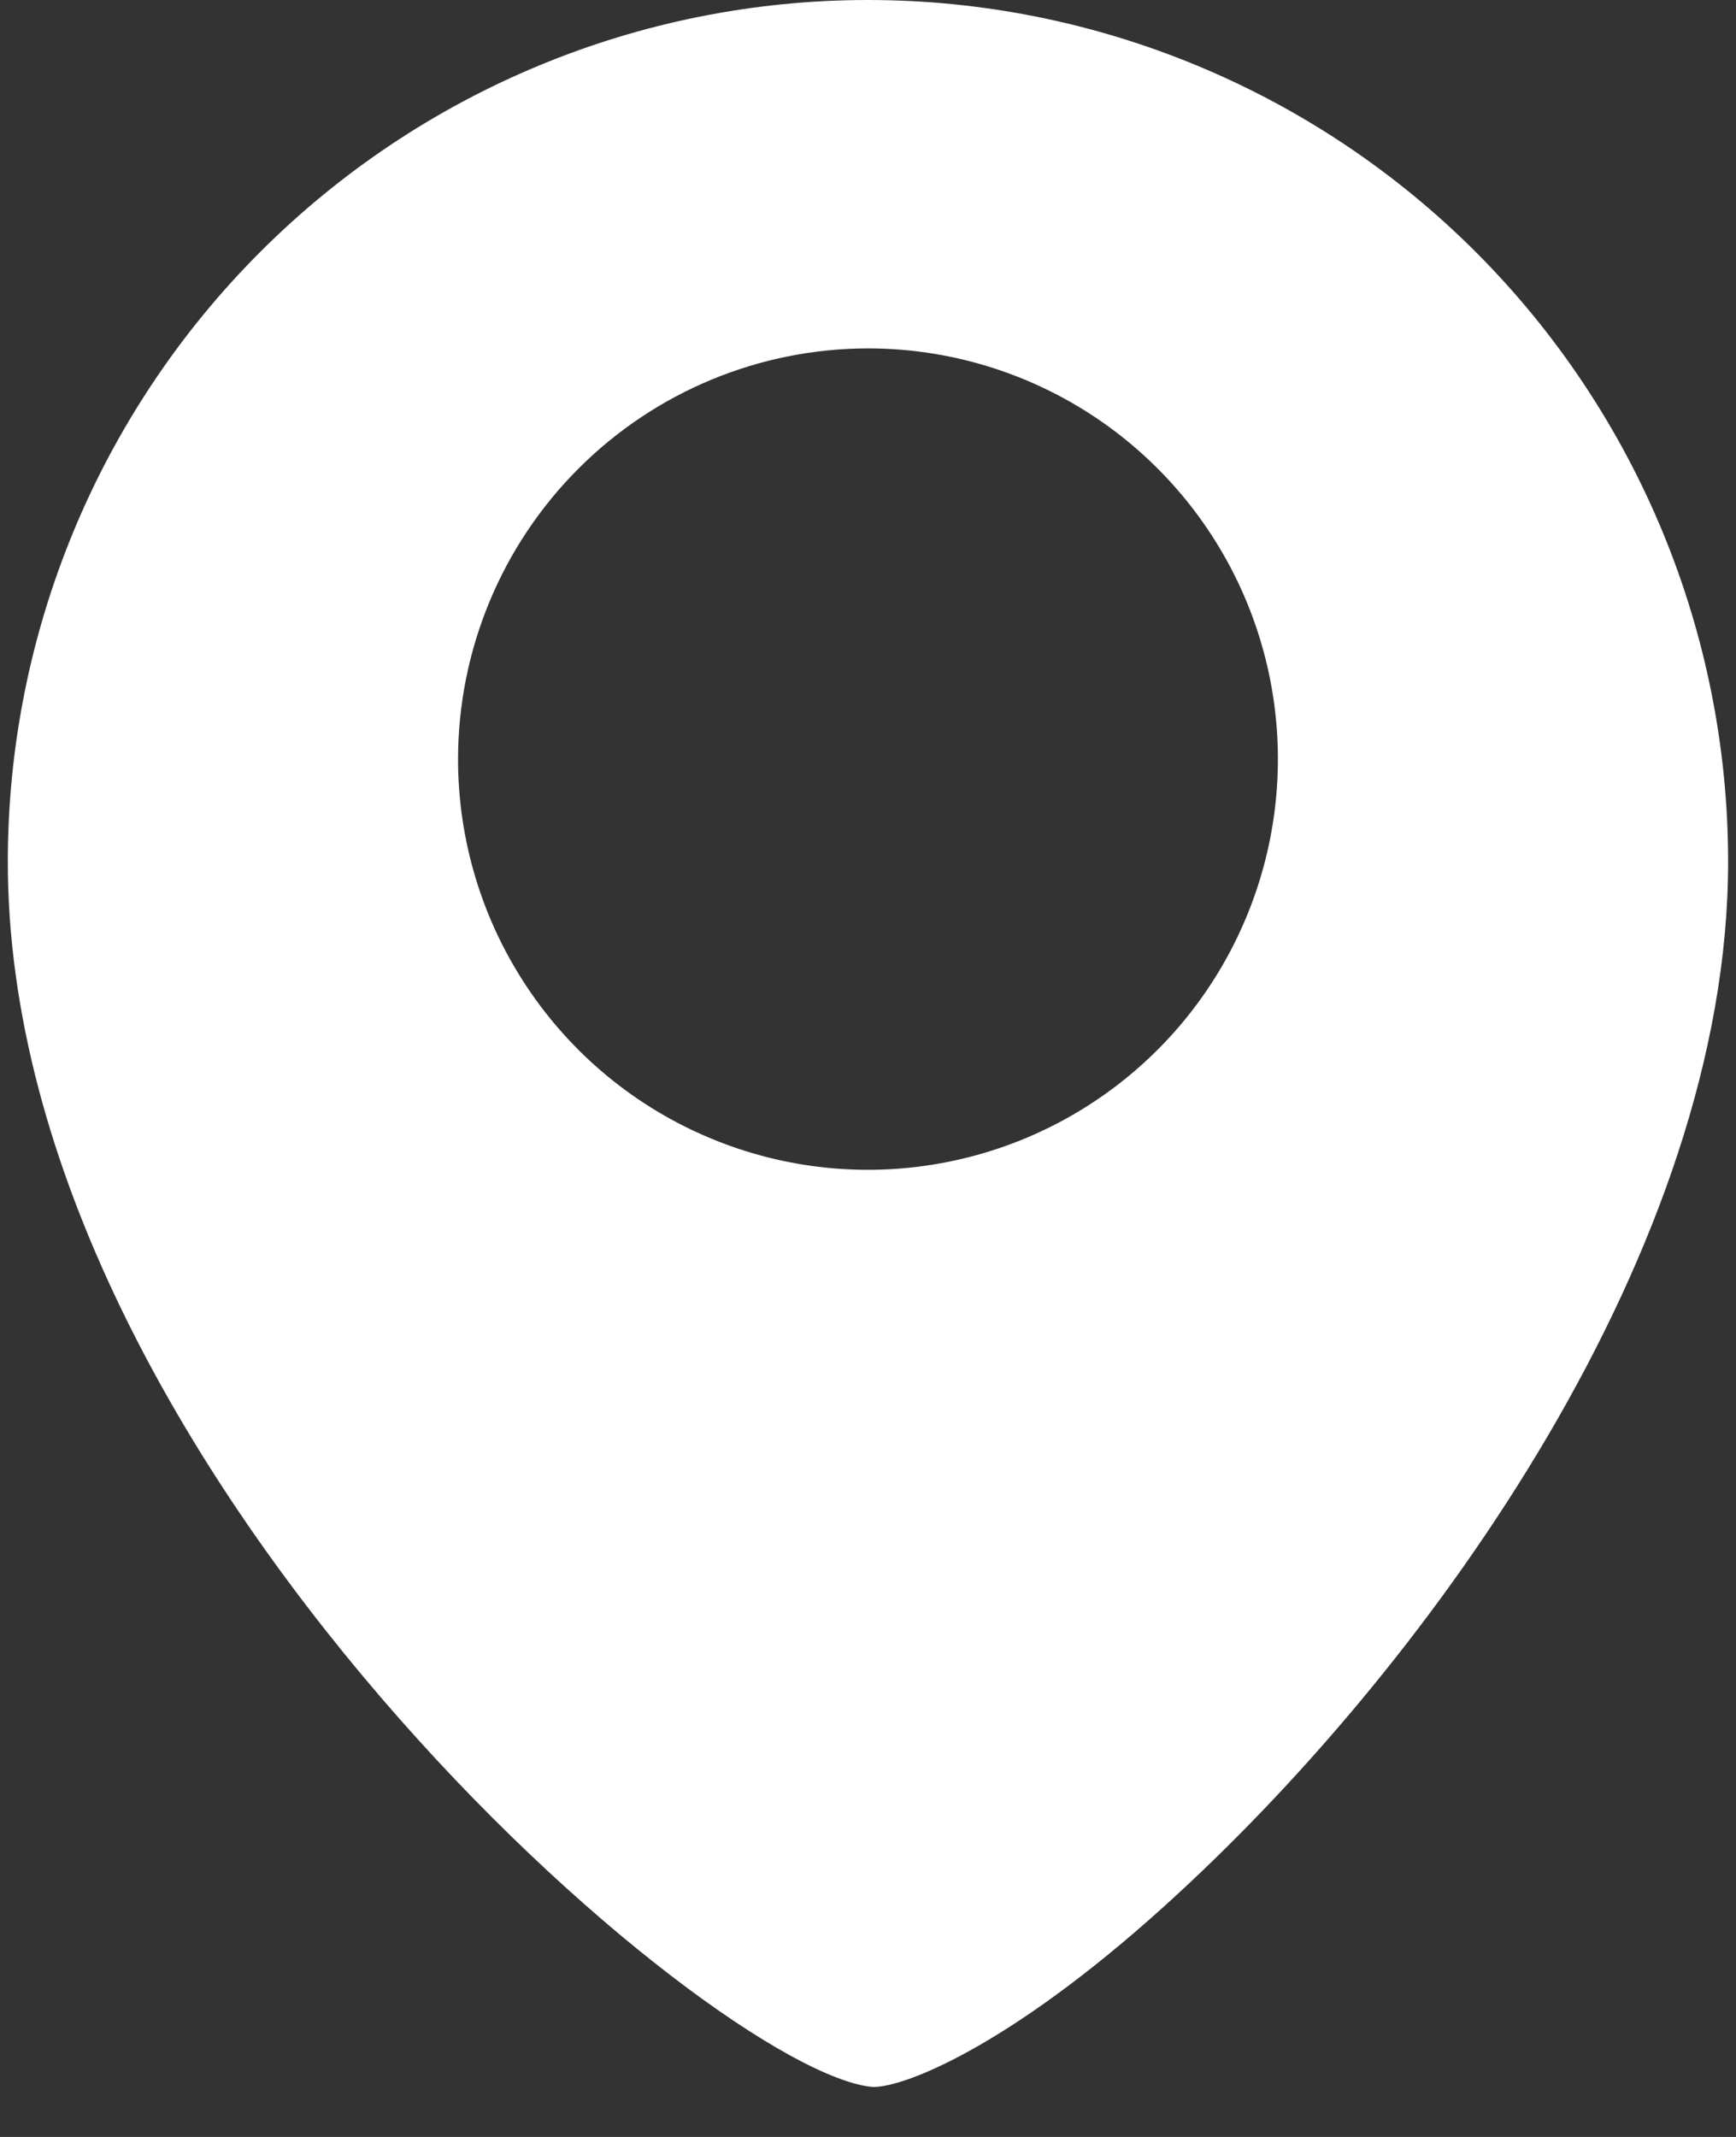
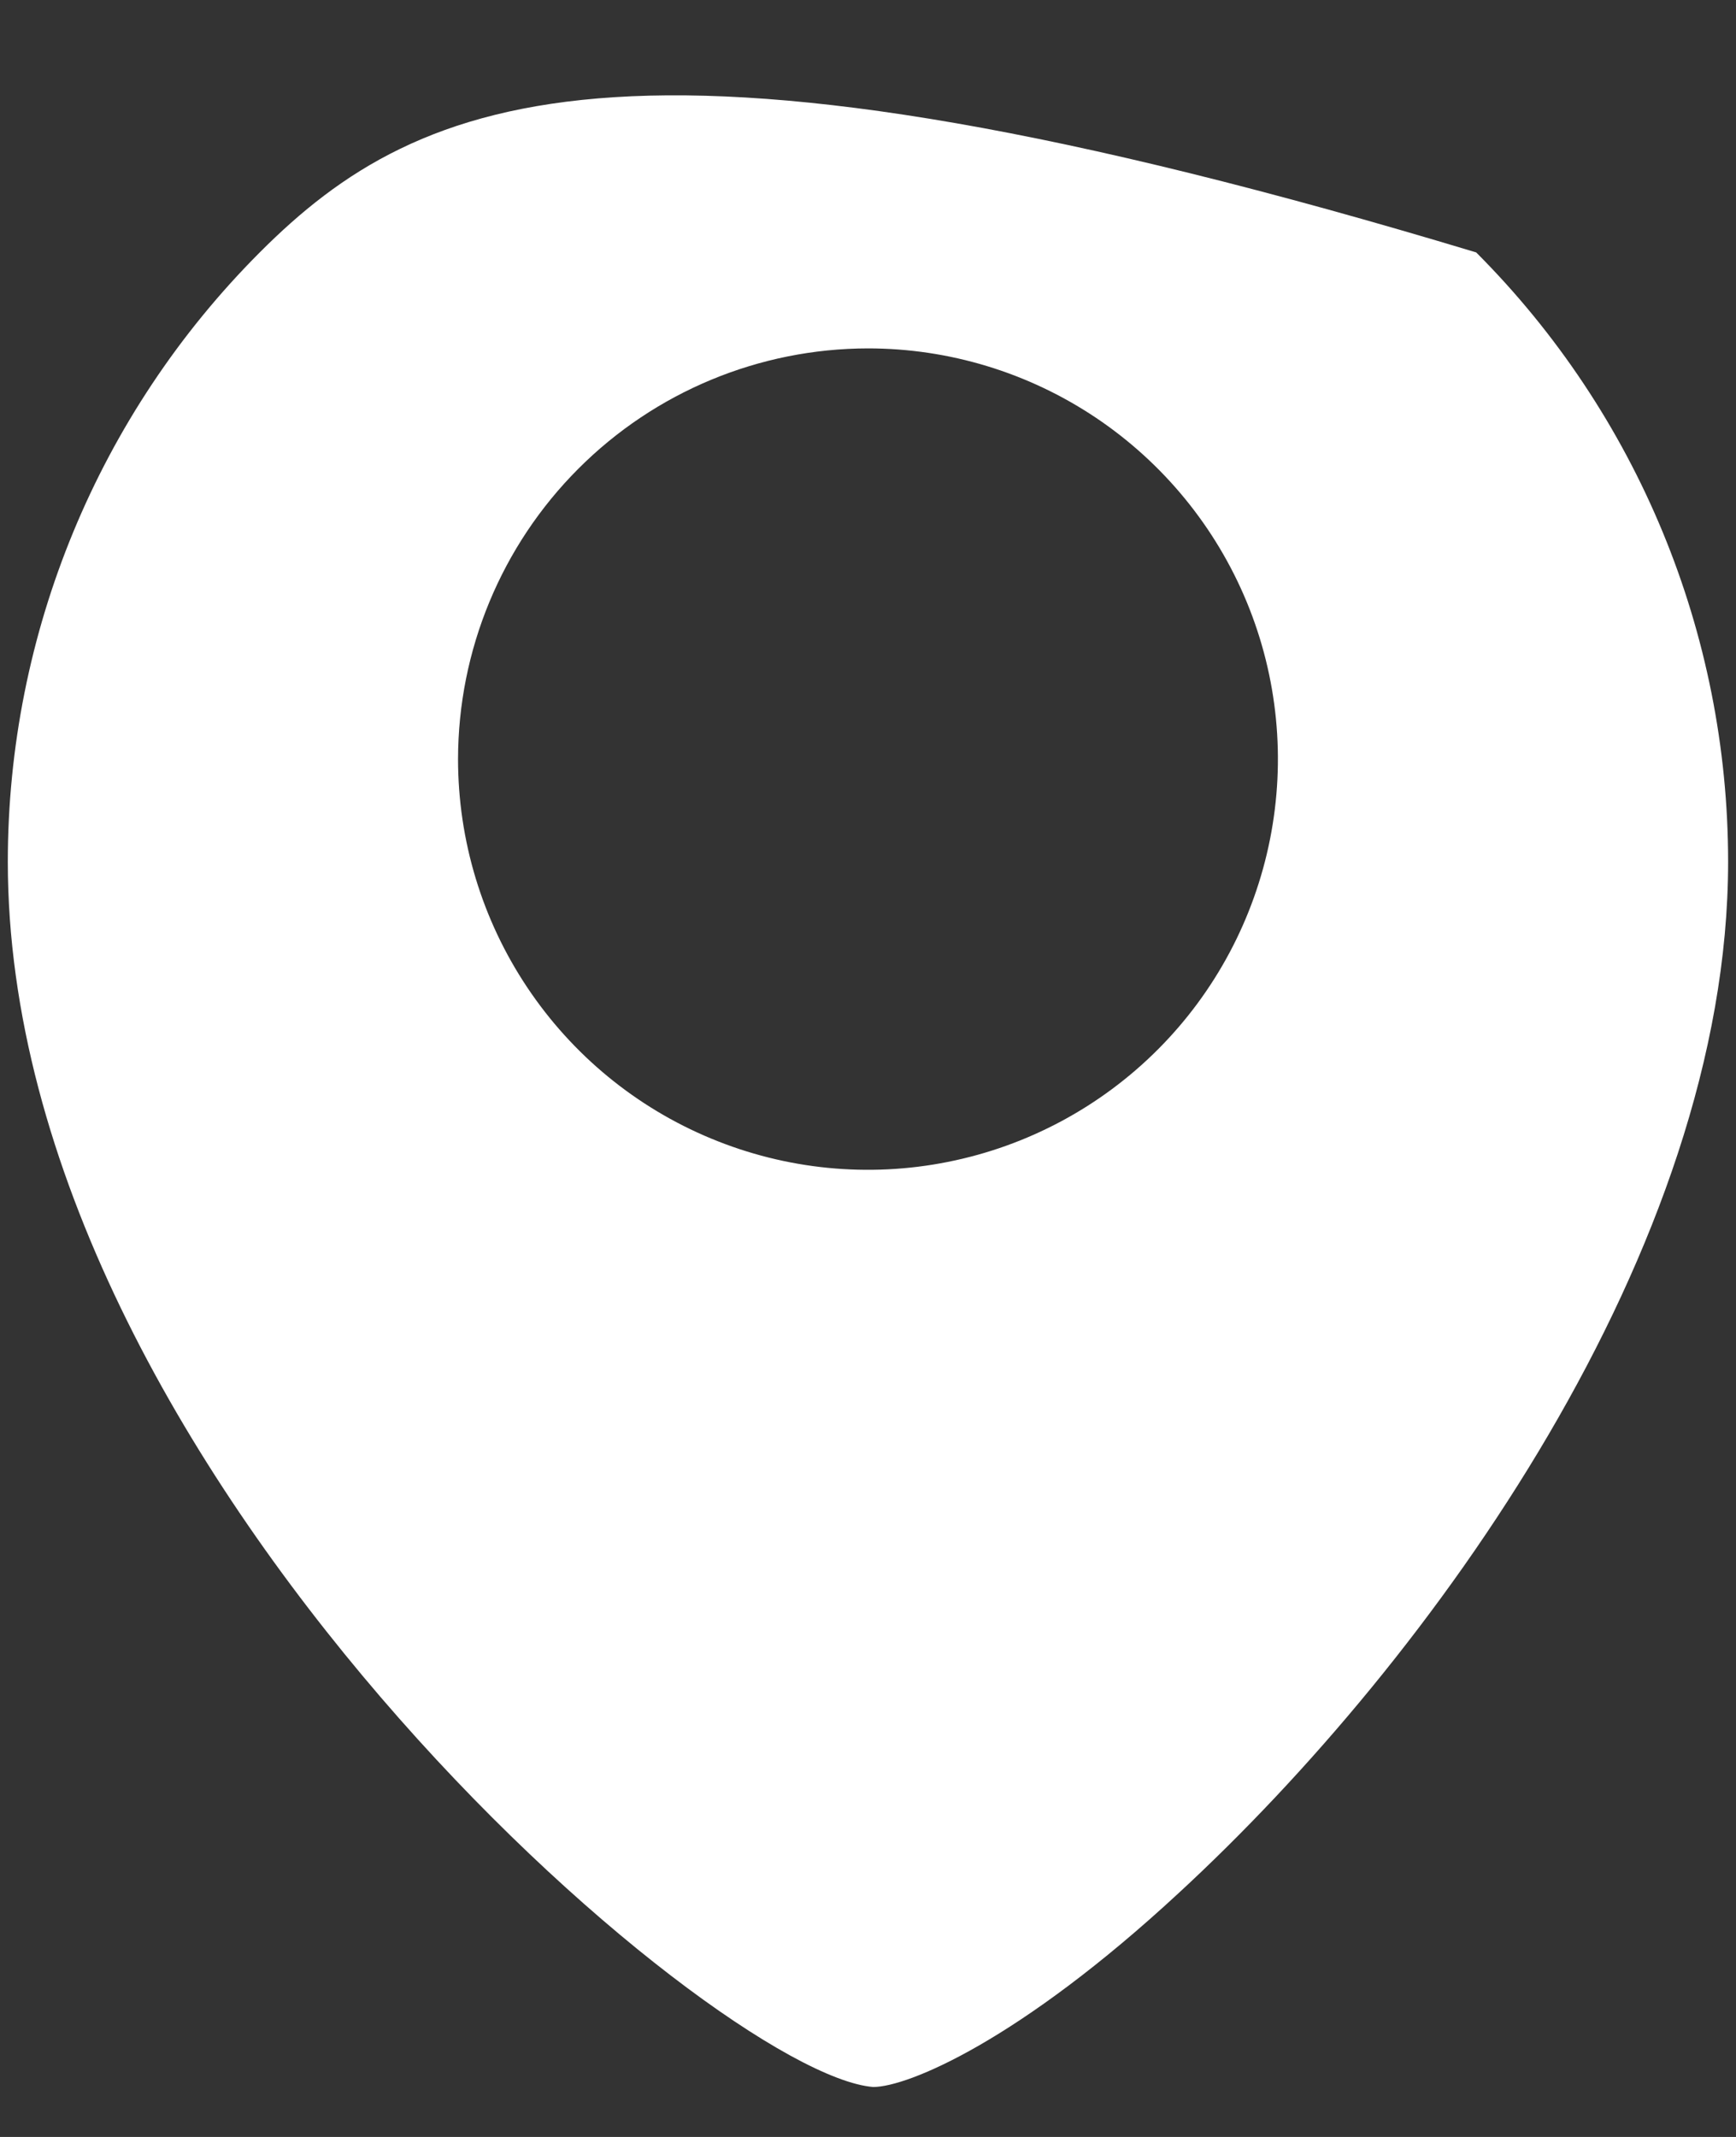
<svg xmlns="http://www.w3.org/2000/svg" width="26" height="32" viewBox="0 0 26 32" fill="none">
  <rect x="0" y="0" width="26" height="32" fill="#333333" stroke="none" />
-   <path d="M13.077 31.252C13.597 31.252 15.267 30.558 17.656 28.345C21.451 24.845 25.882 18.695 25.882 12.905C25.882 9.482 24.525 6.2 22.109 3.78C19.693 1.36 16.416 0 13 0C9.583 0 6.306 1.36 3.89 3.78C1.474 6.2 0.117 9.482 0.117 12.905C0.117 22.001 10.694 31.059 13.077 31.252ZM13 5.217C14.214 5.217 15.401 5.578 16.411 6.254C17.42 6.93 18.207 7.89 18.672 9.014C19.137 10.138 19.258 11.374 19.021 12.567C18.784 13.76 18.2 14.856 17.341 15.716C16.482 16.576 15.388 17.162 14.197 17.399C13.007 17.637 11.772 17.515 10.65 17.049C9.528 16.584 8.57 15.796 7.895 14.784C7.22 13.773 6.86 12.584 6.86 11.367C6.862 9.737 7.509 8.174 8.66 7.021C9.811 5.867 11.372 5.219 13 5.217Z" fill="white" />
+   <path d="M13.077 31.252C13.597 31.252 15.267 30.558 17.656 28.345C21.451 24.845 25.882 18.695 25.882 12.905C25.882 9.482 24.525 6.2 22.109 3.78C9.583 0 6.306 1.36 3.89 3.78C1.474 6.2 0.117 9.482 0.117 12.905C0.117 22.001 10.694 31.059 13.077 31.252ZM13 5.217C14.214 5.217 15.401 5.578 16.411 6.254C17.42 6.93 18.207 7.89 18.672 9.014C19.137 10.138 19.258 11.374 19.021 12.567C18.784 13.76 18.2 14.856 17.341 15.716C16.482 16.576 15.388 17.162 14.197 17.399C13.007 17.637 11.772 17.515 10.65 17.049C9.528 16.584 8.57 15.796 7.895 14.784C7.22 13.773 6.86 12.584 6.86 11.367C6.862 9.737 7.509 8.174 8.66 7.021C9.811 5.867 11.372 5.219 13 5.217Z" fill="white" />
</svg>